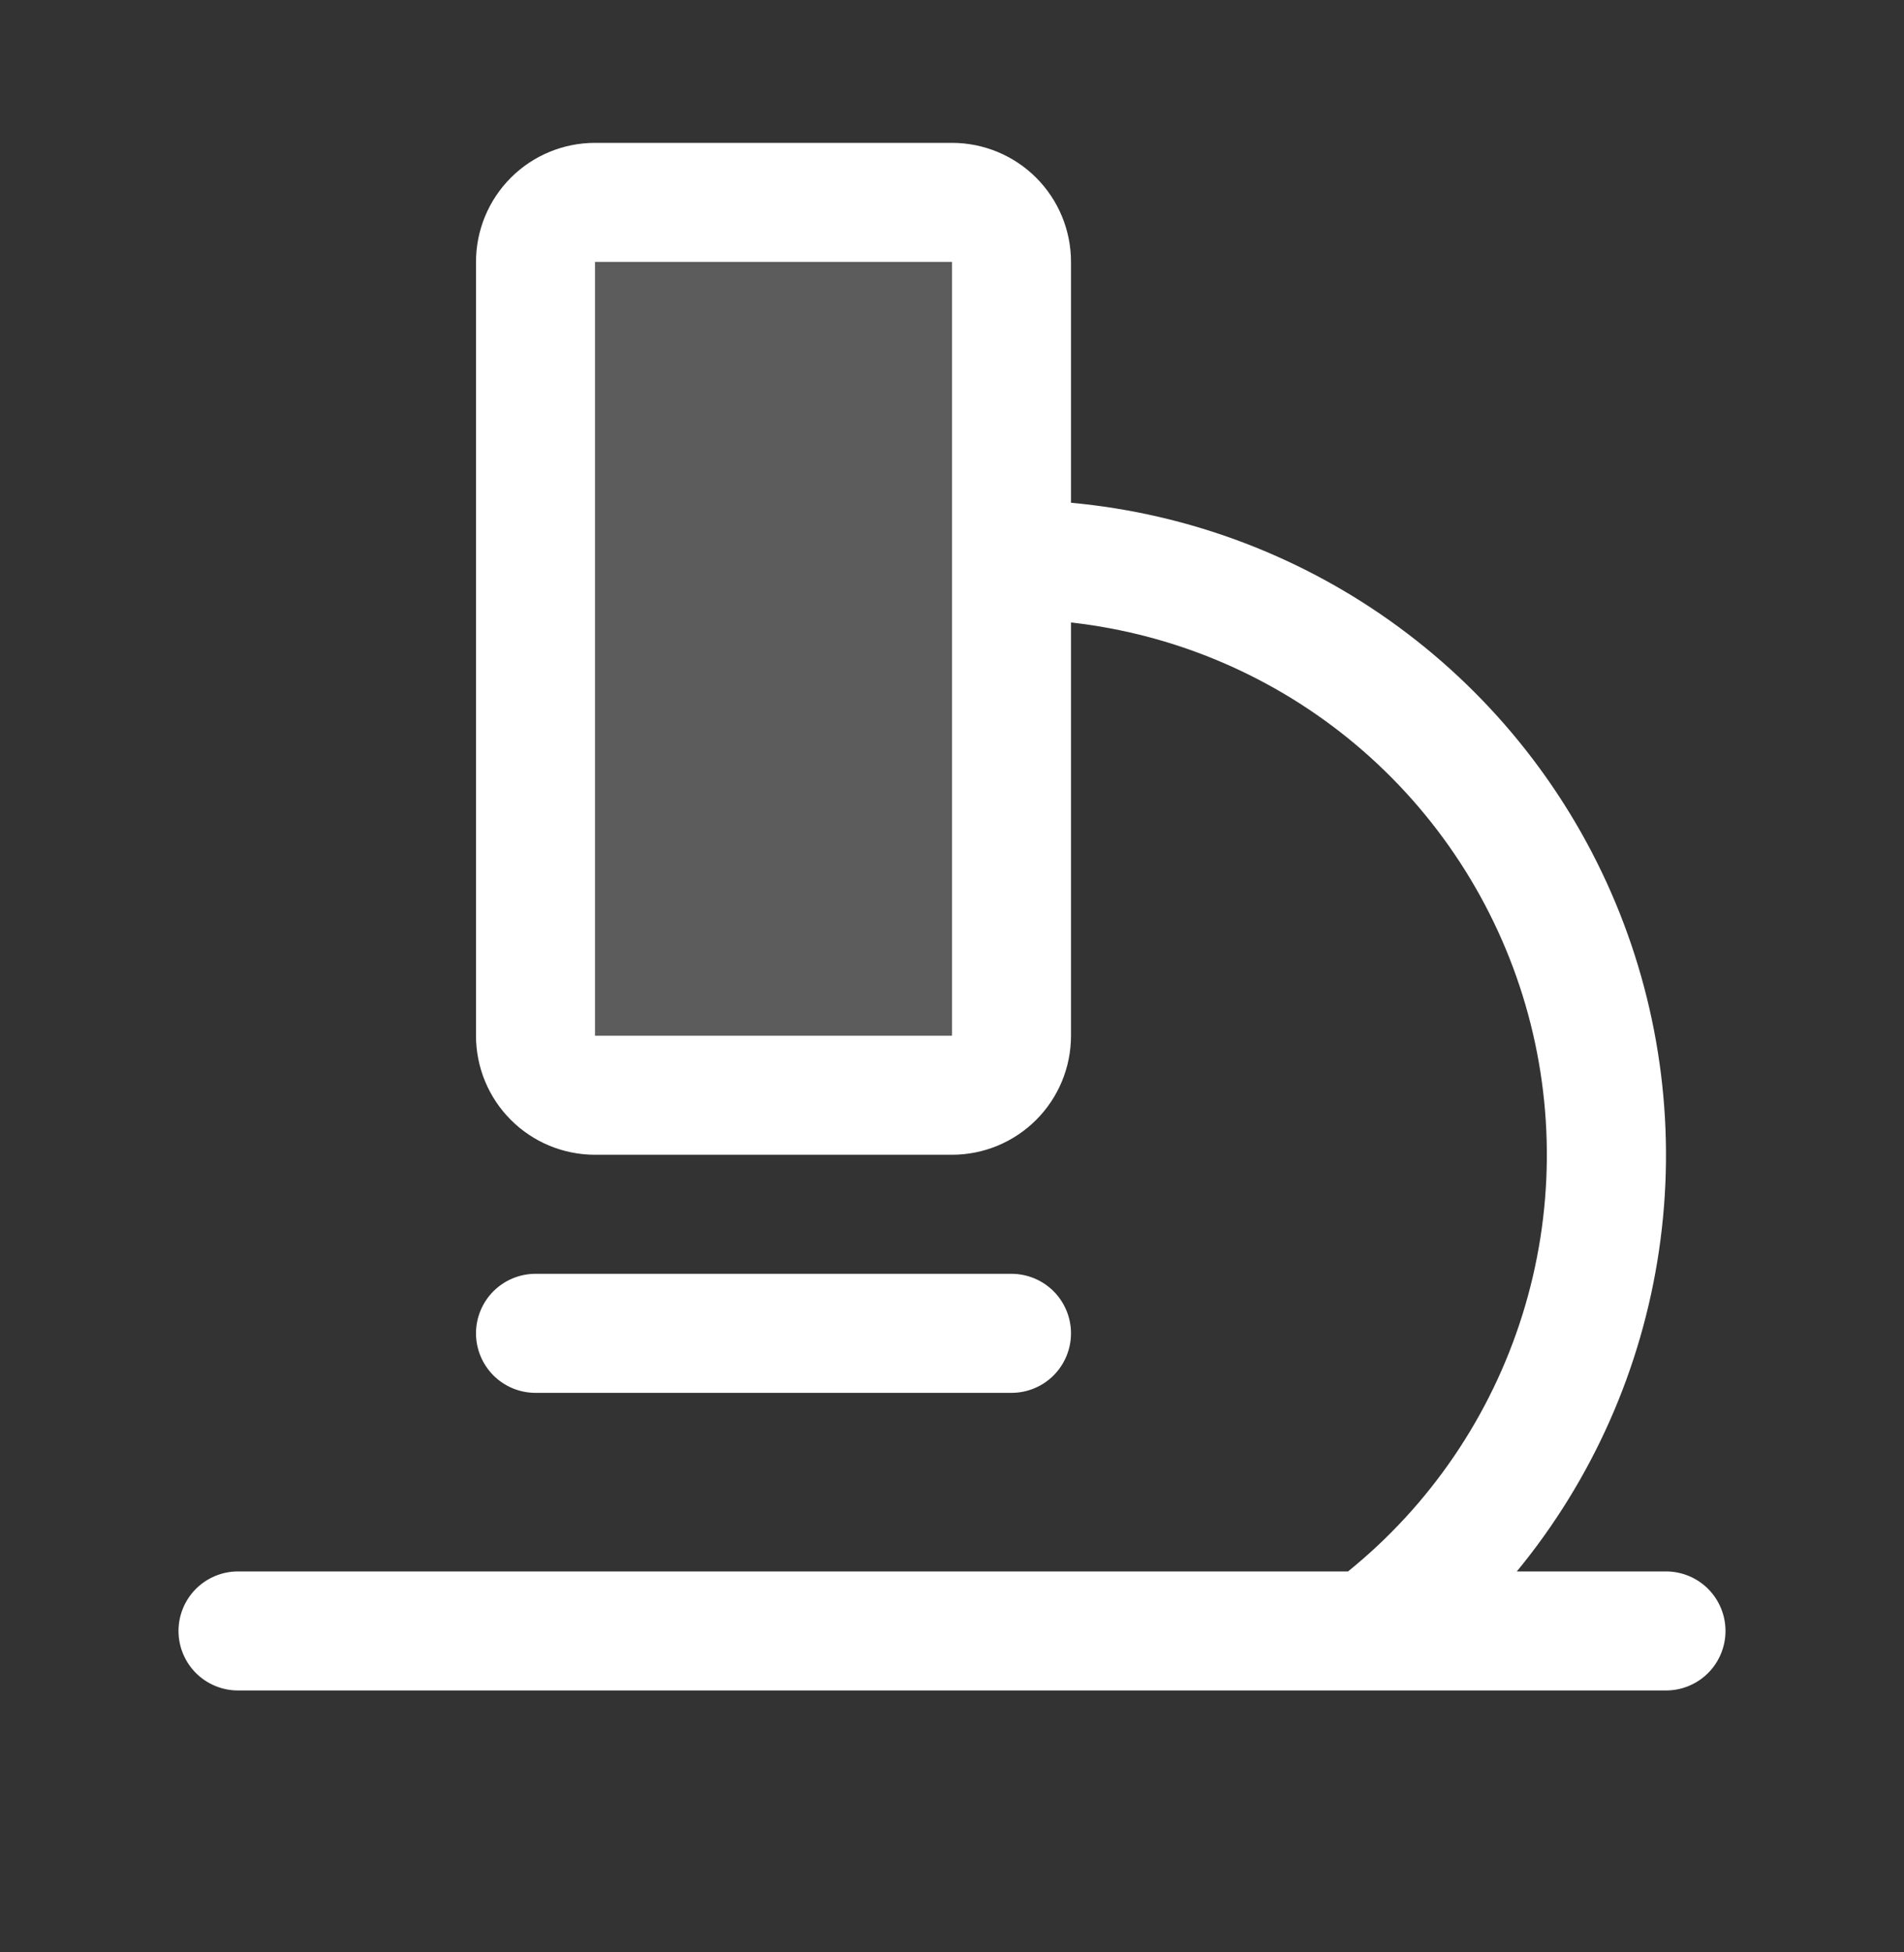
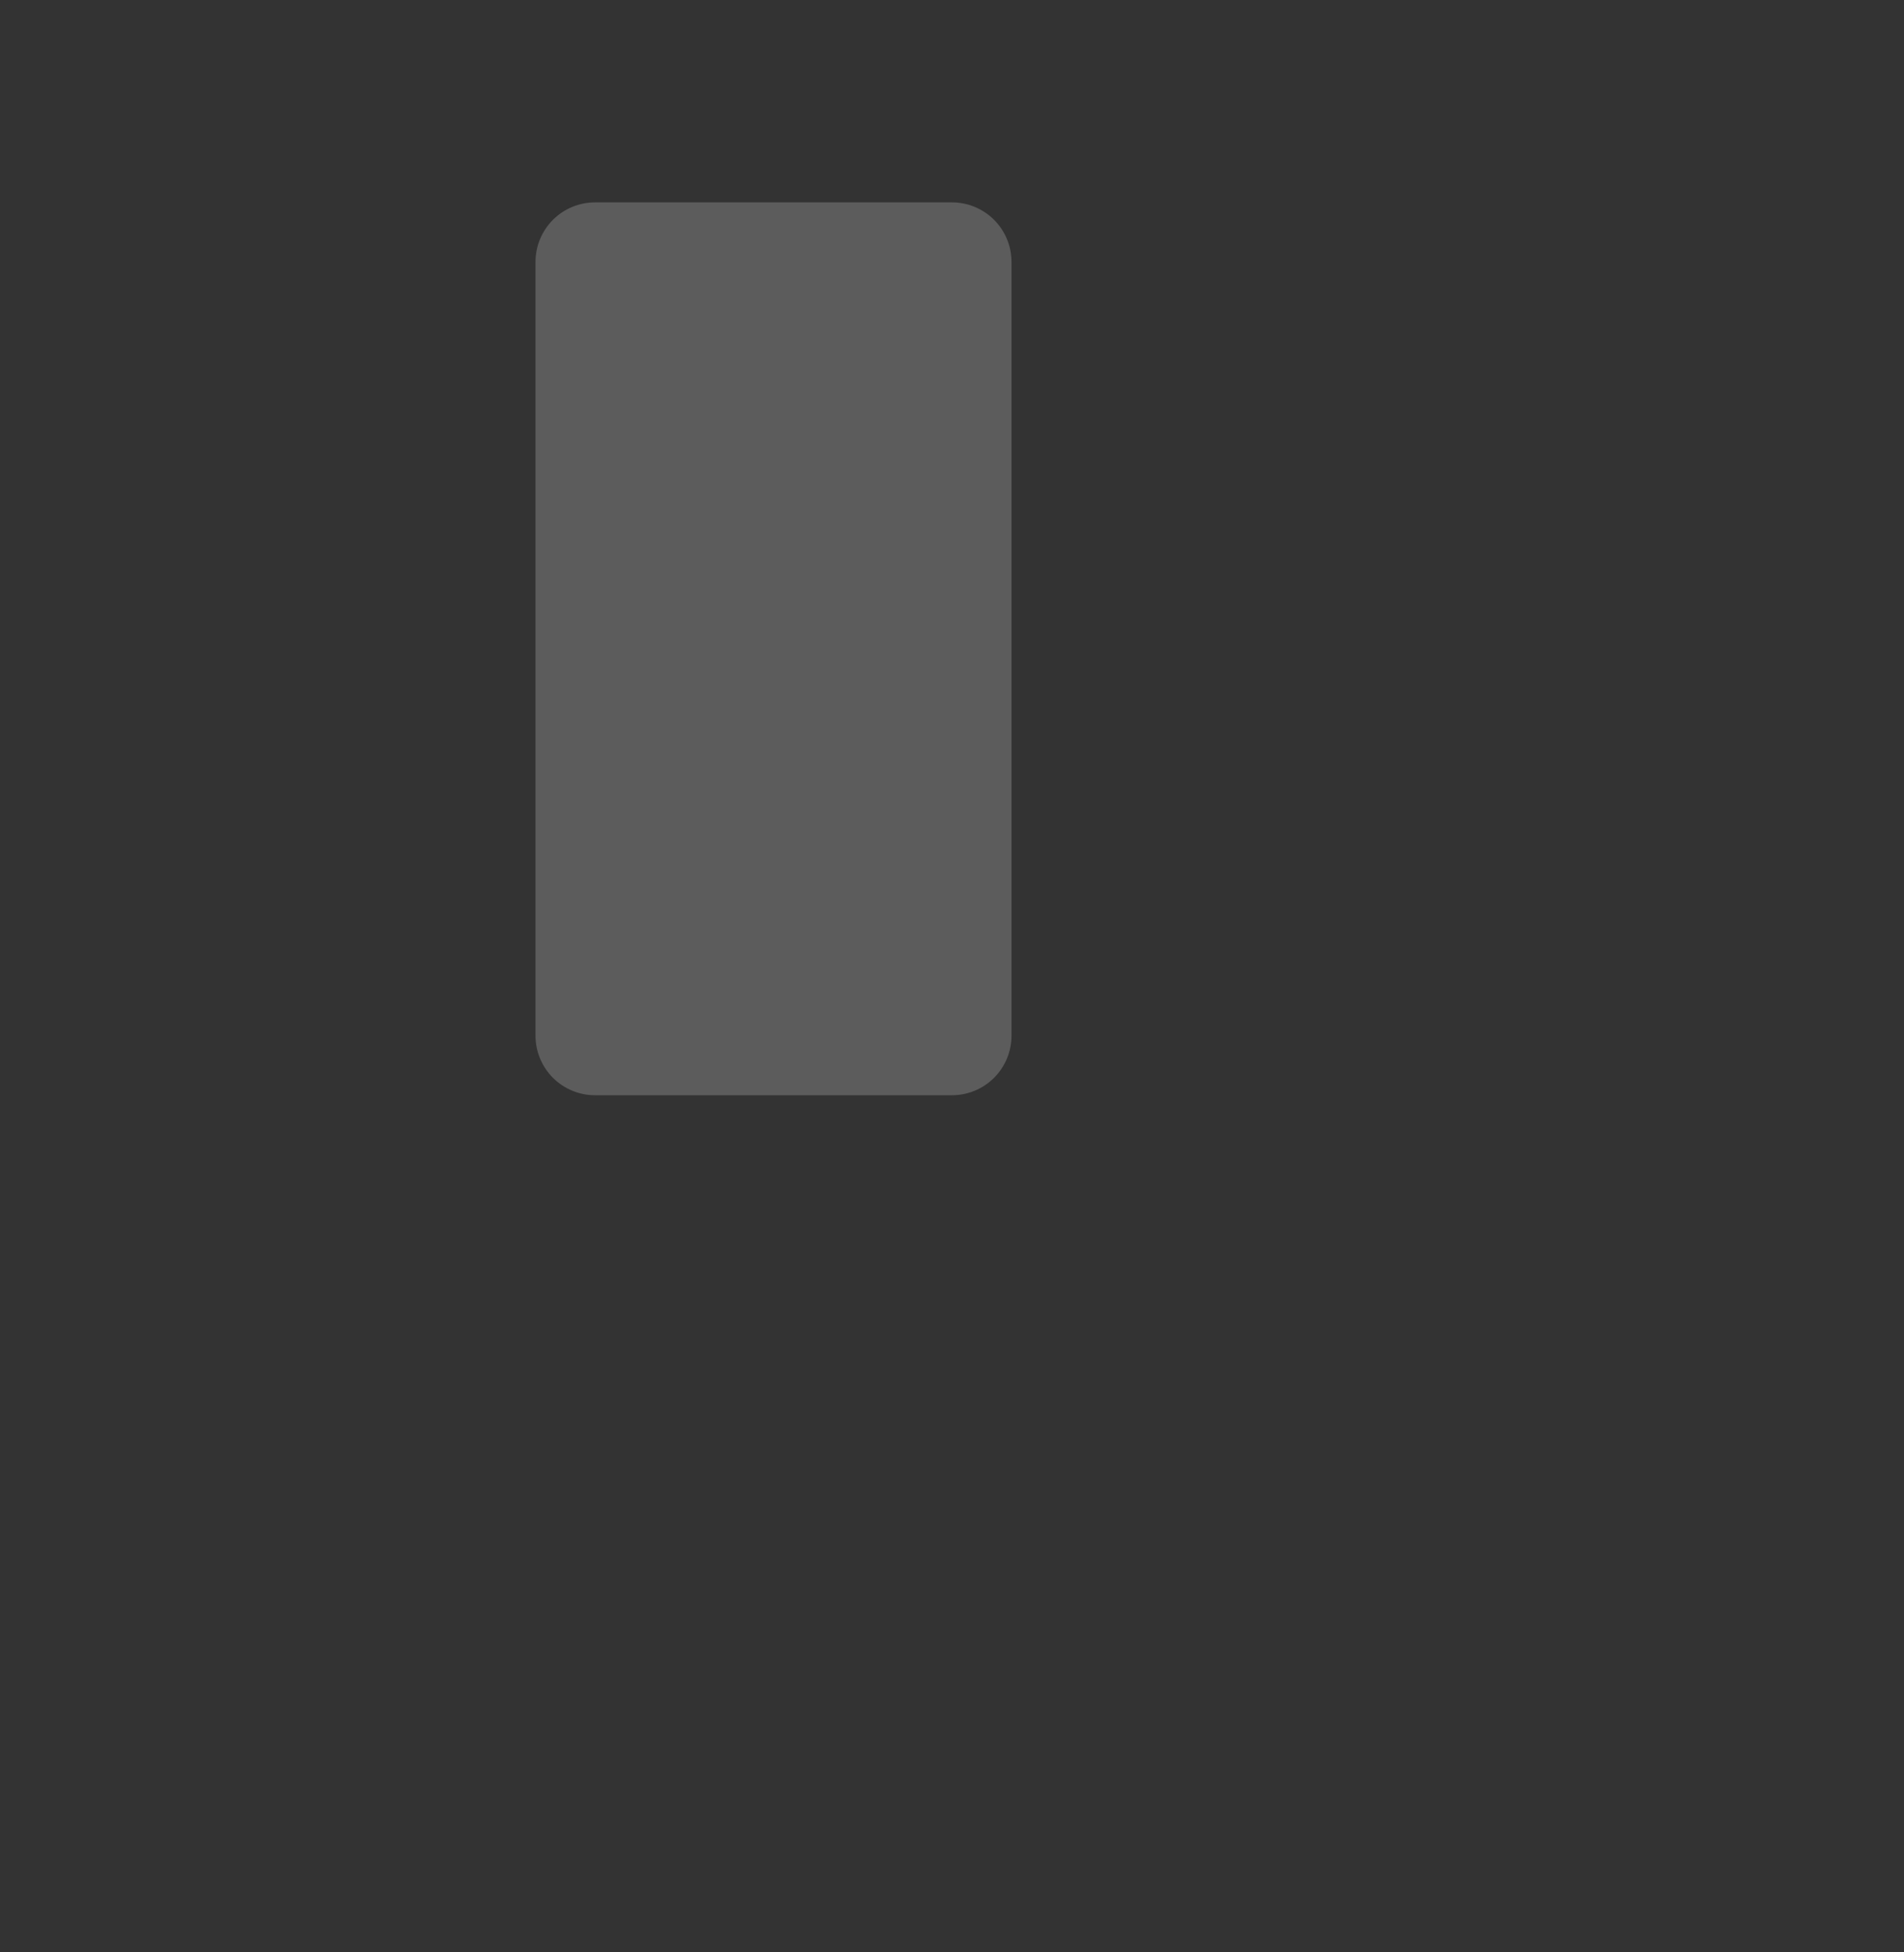
<svg xmlns="http://www.w3.org/2000/svg" width="40" height="41" viewBox="0 0 40 41" fill="none">
  <rect x="0" y="0" width="40" height="41" fill="#333333" stroke="none" />
  <path opacity="0.2" d="M21.25 5.5V21.75C21.25 22.081 21.118 22.399 20.884 22.634C20.649 22.868 20.331 23 20 23H12.5C12.168 23 11.851 22.868 11.616 22.634C11.382 22.399 11.25 22.081 11.25 21.75V5.5C11.25 5.168 11.382 4.851 11.616 4.616C11.851 4.382 12.168 4.25 12.5 4.25H20C20.331 4.25 20.649 4.382 20.884 4.616C21.118 4.851 21.25 5.168 21.25 5.5Z" fill="white" />
-   <path d="M35 33H31.866C33.455 31.069 34.487 28.742 34.852 26.268C35.218 23.794 34.902 21.267 33.939 18.959C32.976 16.652 31.402 14.65 29.387 13.17C27.371 11.689 24.99 10.786 22.5 10.558V5.5C22.5 4.837 22.237 4.201 21.768 3.732C21.299 3.263 20.663 3 20 3H12.5C11.837 3 11.201 3.263 10.732 3.732C10.263 4.201 10 4.837 10 5.5V21.75C10 22.413 10.263 23.049 10.732 23.518C11.201 23.987 11.837 24.25 12.5 24.25H20C20.663 24.25 21.299 23.987 21.768 23.518C22.237 23.049 22.5 22.413 22.5 21.75V13.072C24.705 13.319 26.788 14.213 28.487 15.641C30.185 17.069 31.424 18.968 32.046 21.098C32.668 23.228 32.646 25.495 31.983 27.612C31.32 29.73 30.046 31.605 28.32 33H5C4.668 33 4.351 33.132 4.116 33.366C3.882 33.6 3.75 33.919 3.75 34.25C3.75 34.581 3.882 34.9 4.116 35.134C4.351 35.368 4.668 35.5 5 35.5H35C35.331 35.5 35.65 35.368 35.884 35.134C36.118 34.9 36.25 34.581 36.25 34.25C36.25 33.919 36.118 33.6 35.884 33.366C35.65 33.132 35.331 33 35 33ZM20 21.75H12.5V5.5H20V21.75ZM11.25 29.25C10.918 29.25 10.601 29.118 10.366 28.884C10.132 28.649 10 28.331 10 28C10 27.669 10.132 27.351 10.366 27.116C10.601 26.882 10.918 26.75 11.25 26.75H21.25C21.581 26.75 21.899 26.882 22.134 27.116C22.368 27.351 22.5 27.669 22.5 28C22.5 28.331 22.368 28.649 22.134 28.884C21.899 29.118 21.581 29.25 21.25 29.25H11.25Z" fill="white" />
</svg>